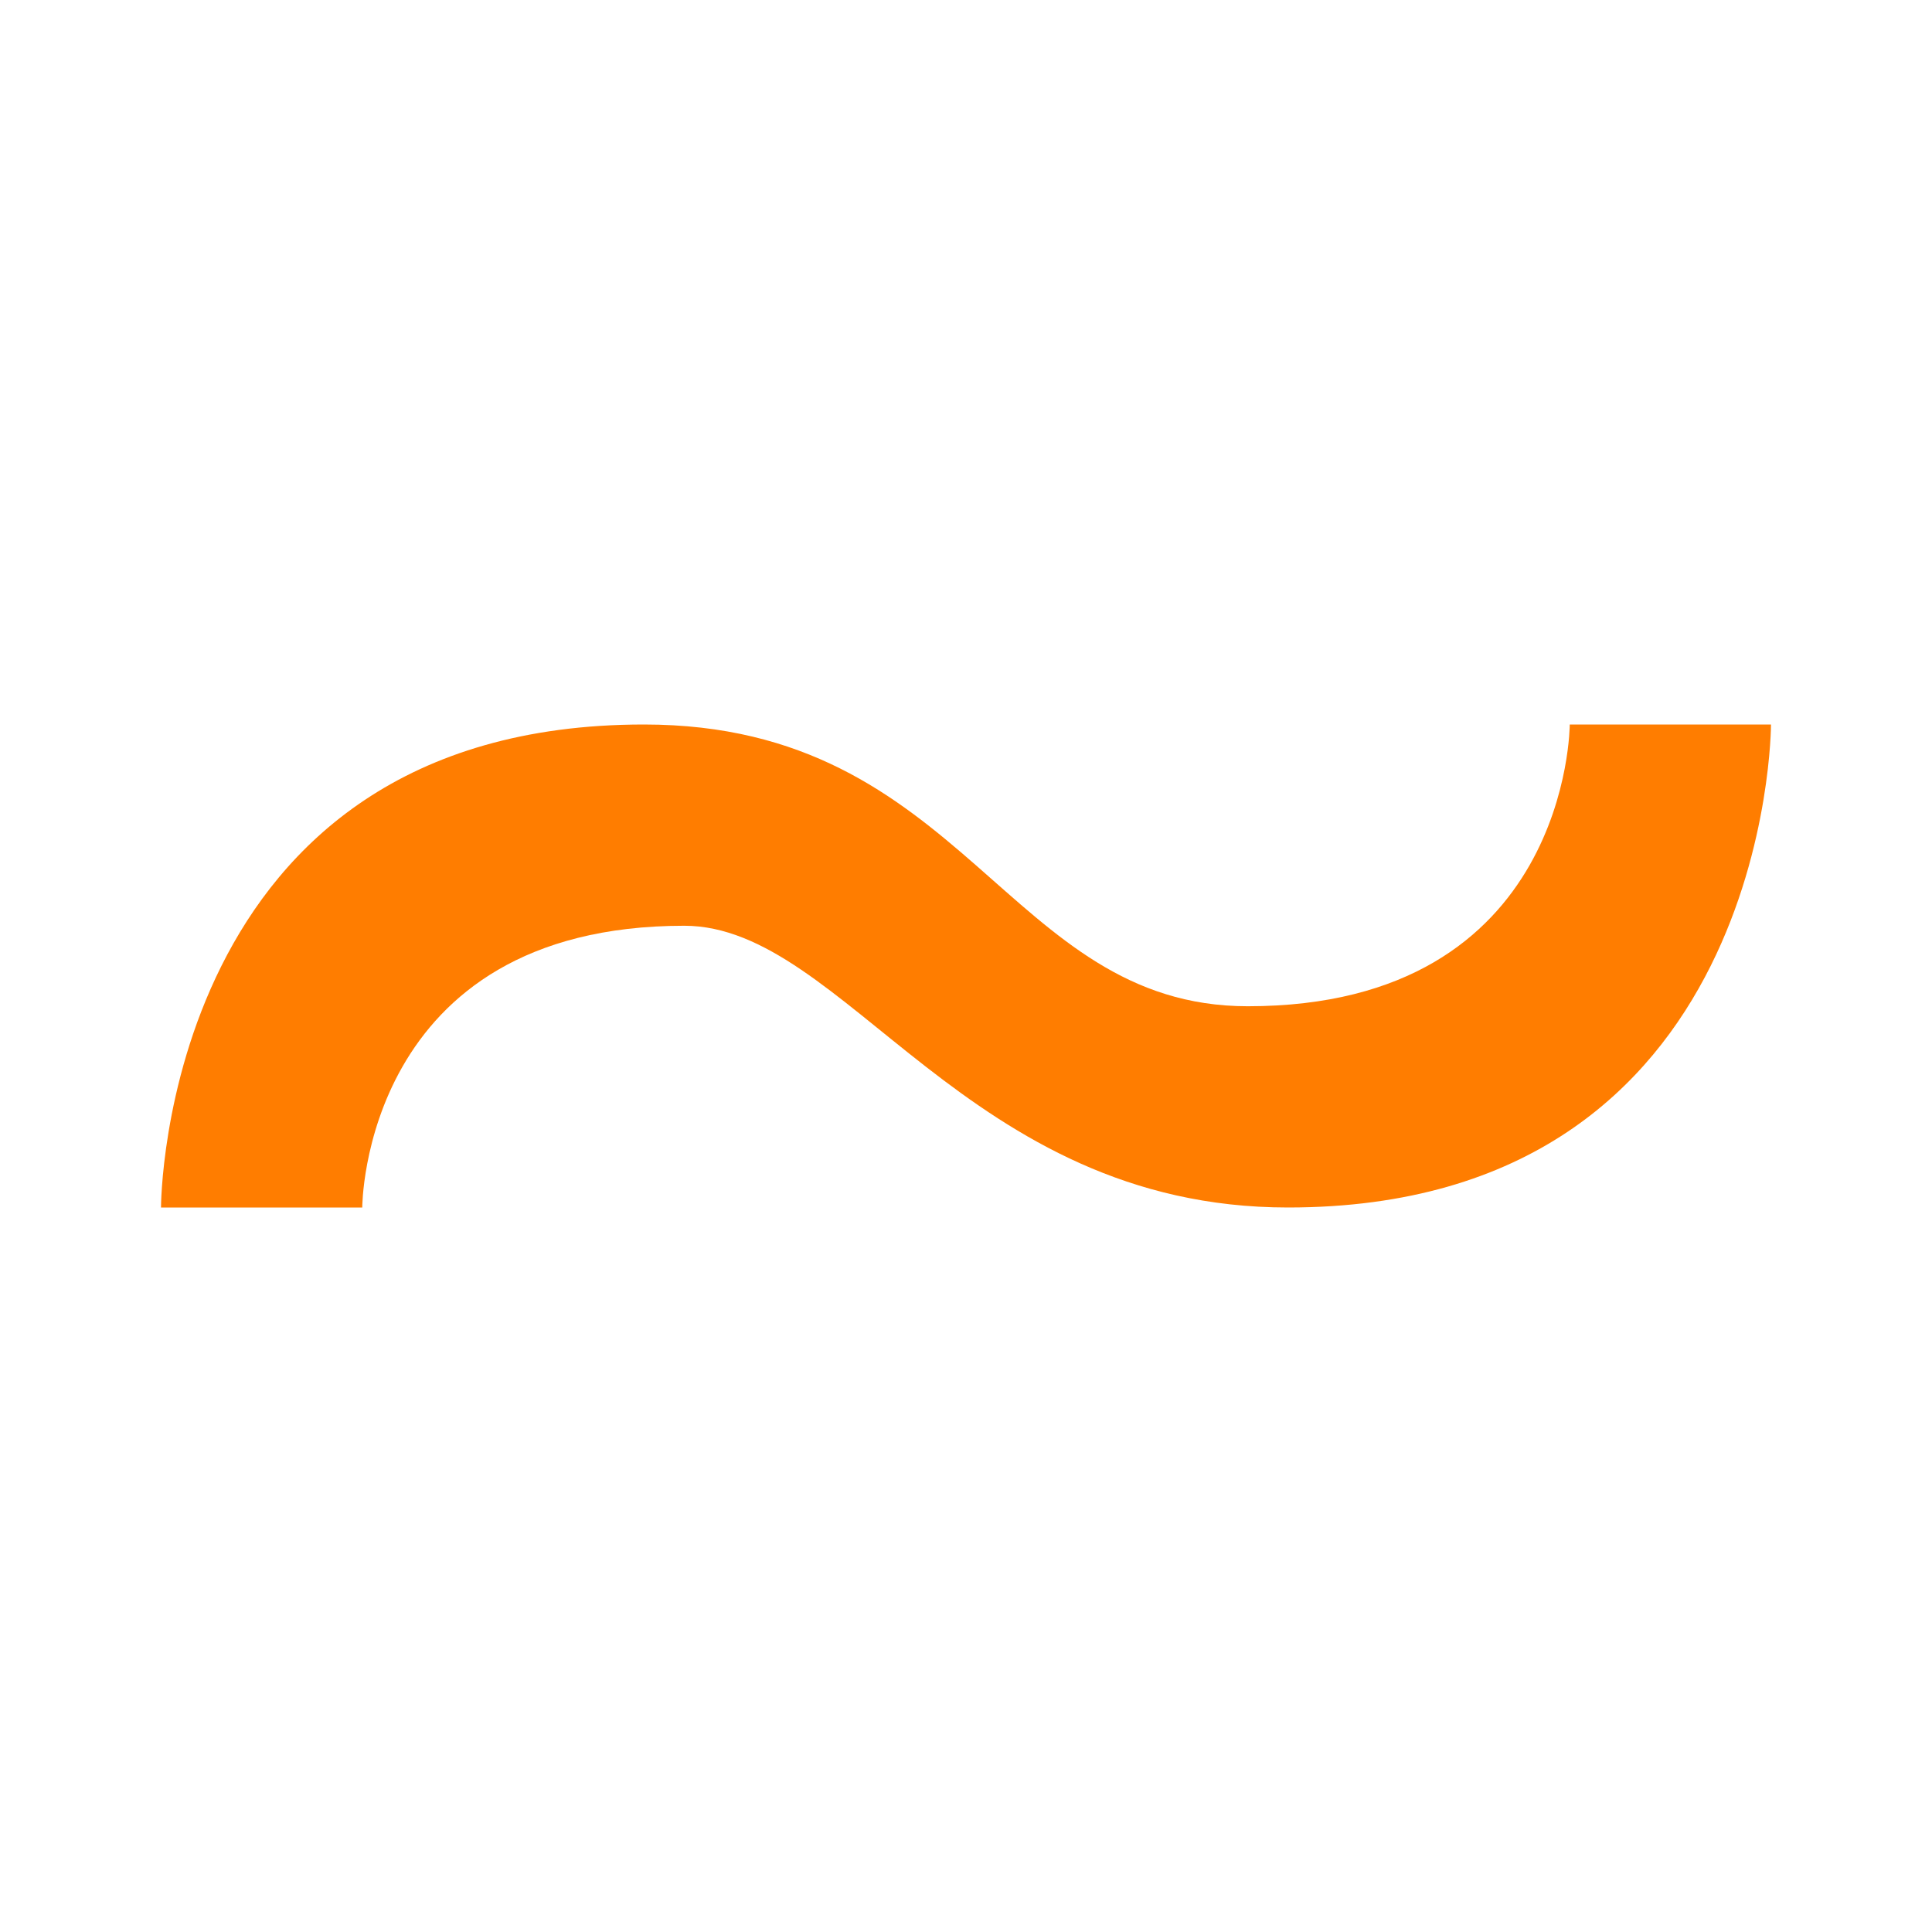
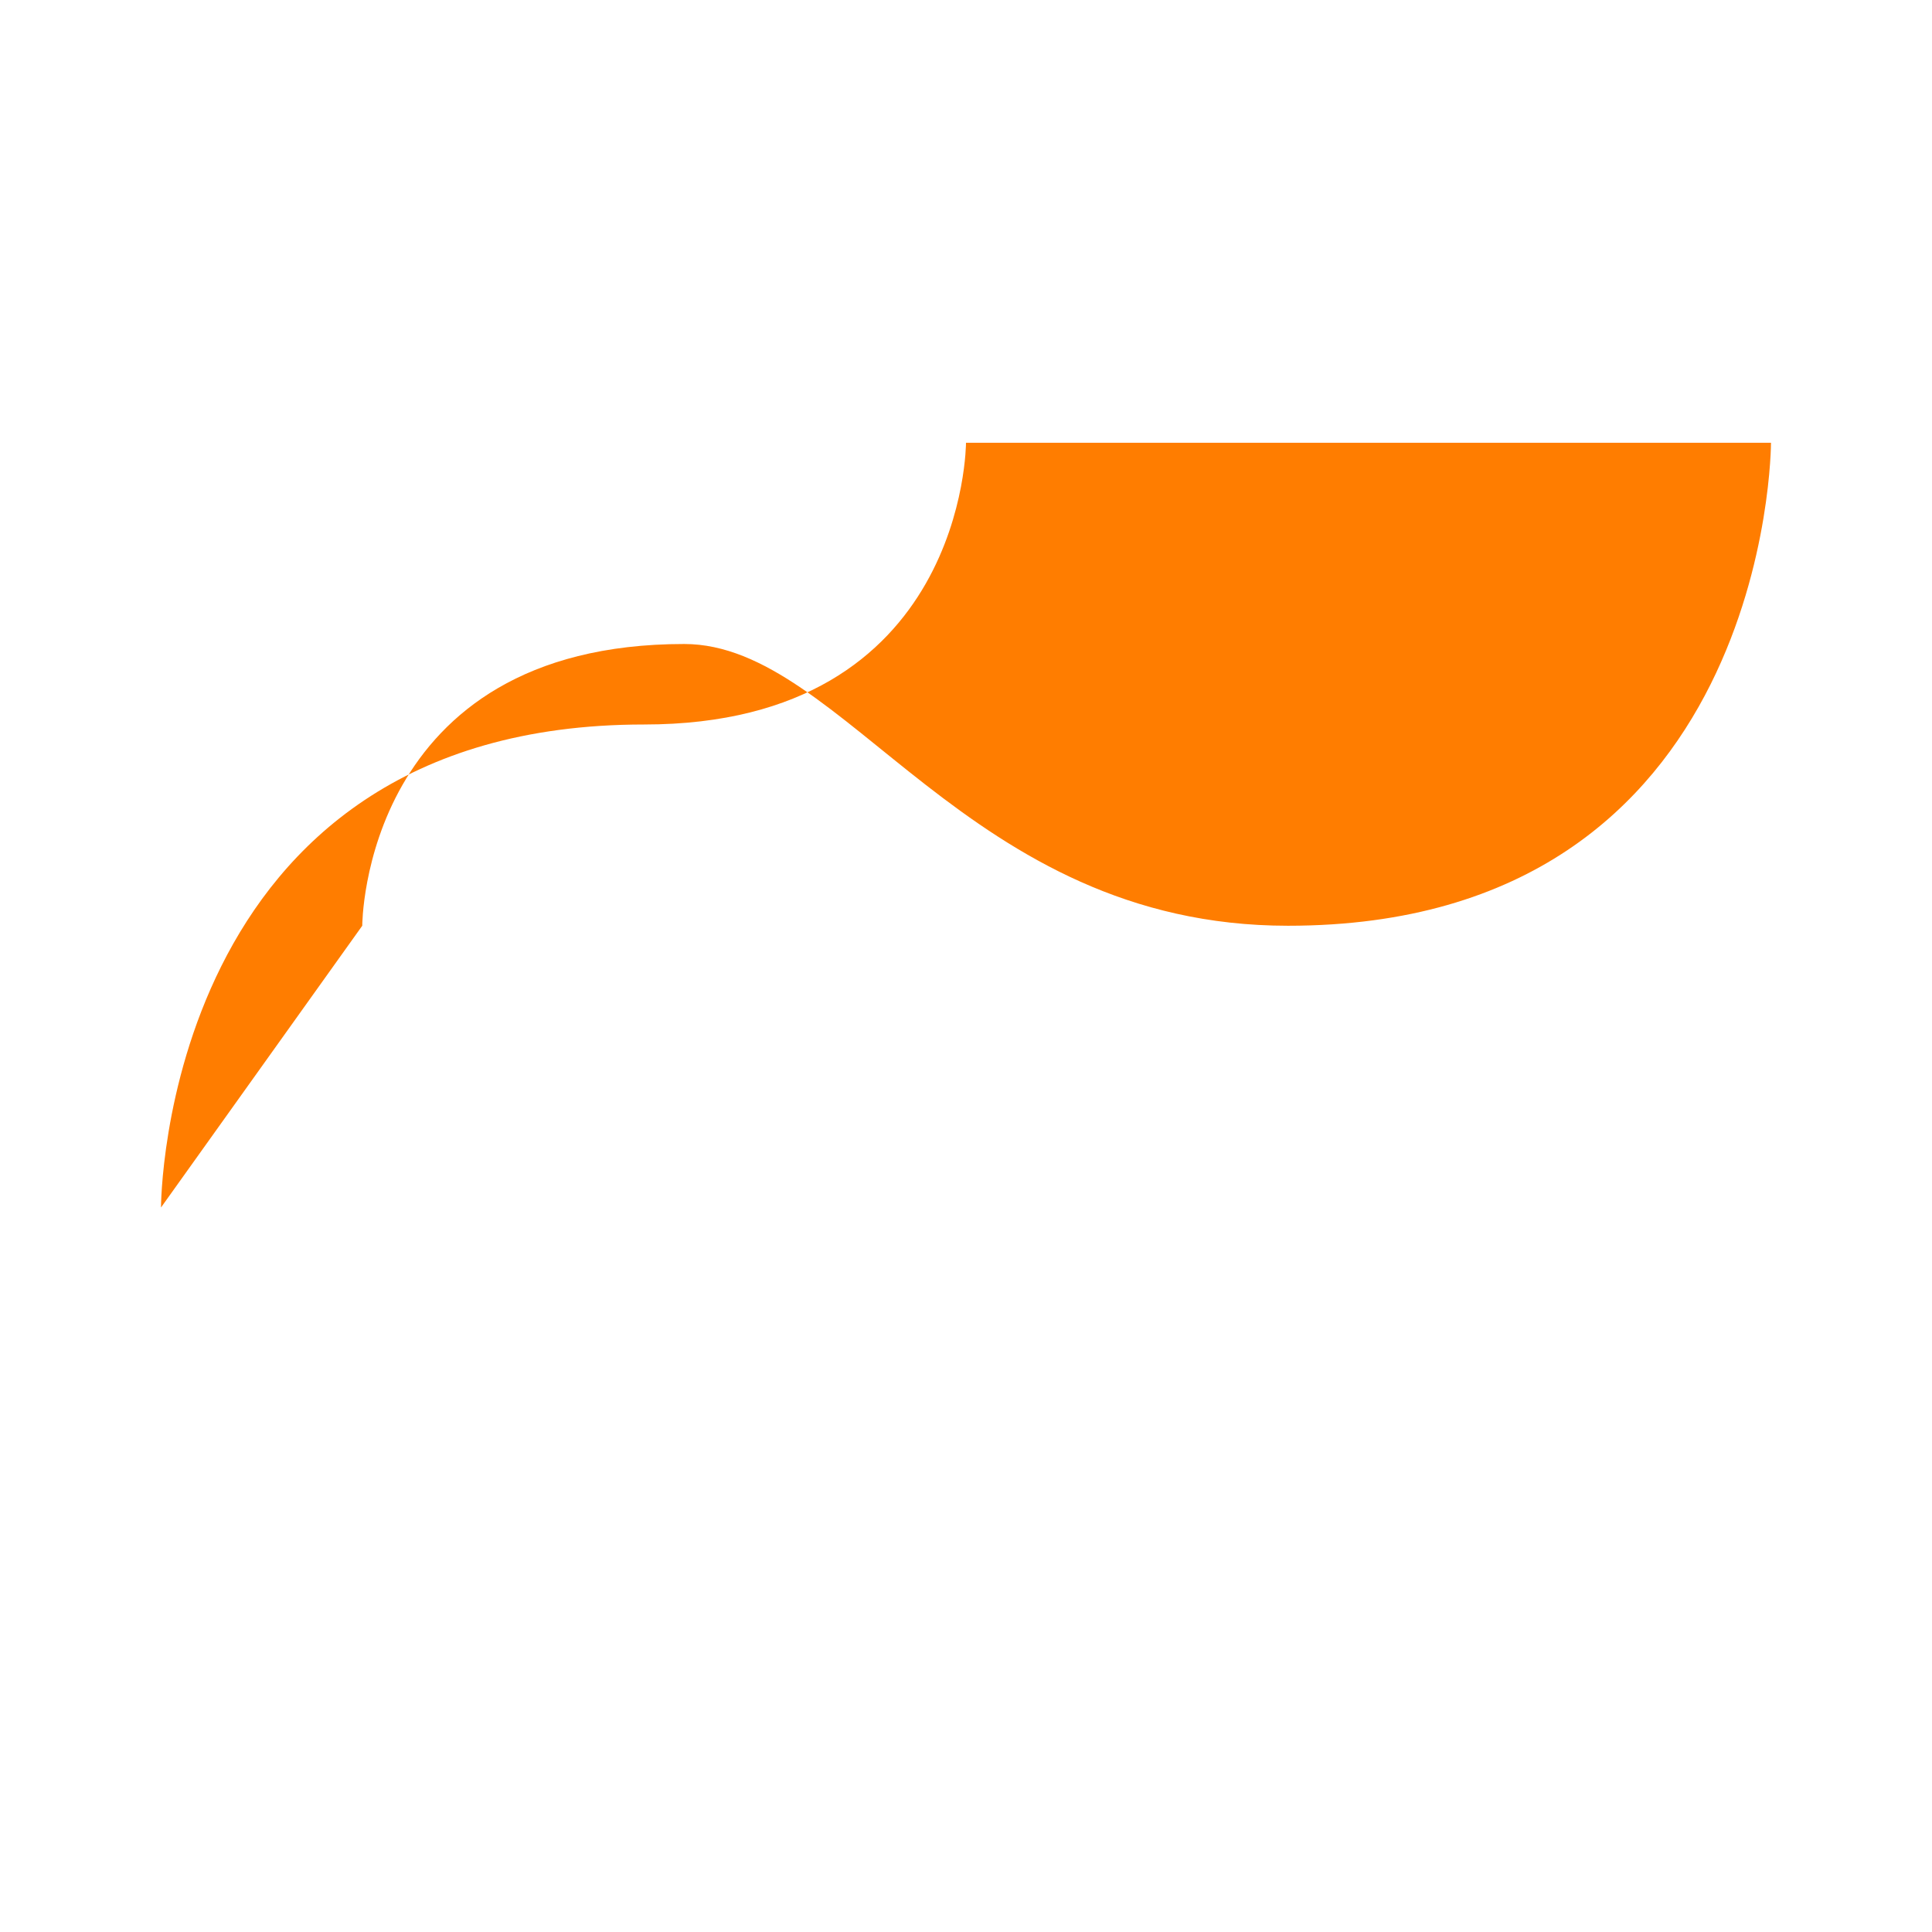
<svg xmlns="http://www.w3.org/2000/svg" width="1em" height="1em" viewBox="0 0 24 24">
-   <path fill="#ff7d00" d="M2 15s0-6 6-6c4 0 4.5 3.5 7.5 3.5c4 0 4-3.5 4-3.5H22s0 6-6 6c-4 0-5.5-3.5-7.5-3.5c-4 0-4 3.5-4 3.5z" />
+   <path fill="#ff7d00" d="M2 15s0-6 6-6c4 0 4-3.5 4-3.5H22s0 6-6 6c-4 0-5.5-3.5-7.5-3.5c-4 0-4 3.5-4 3.5z" />
</svg>